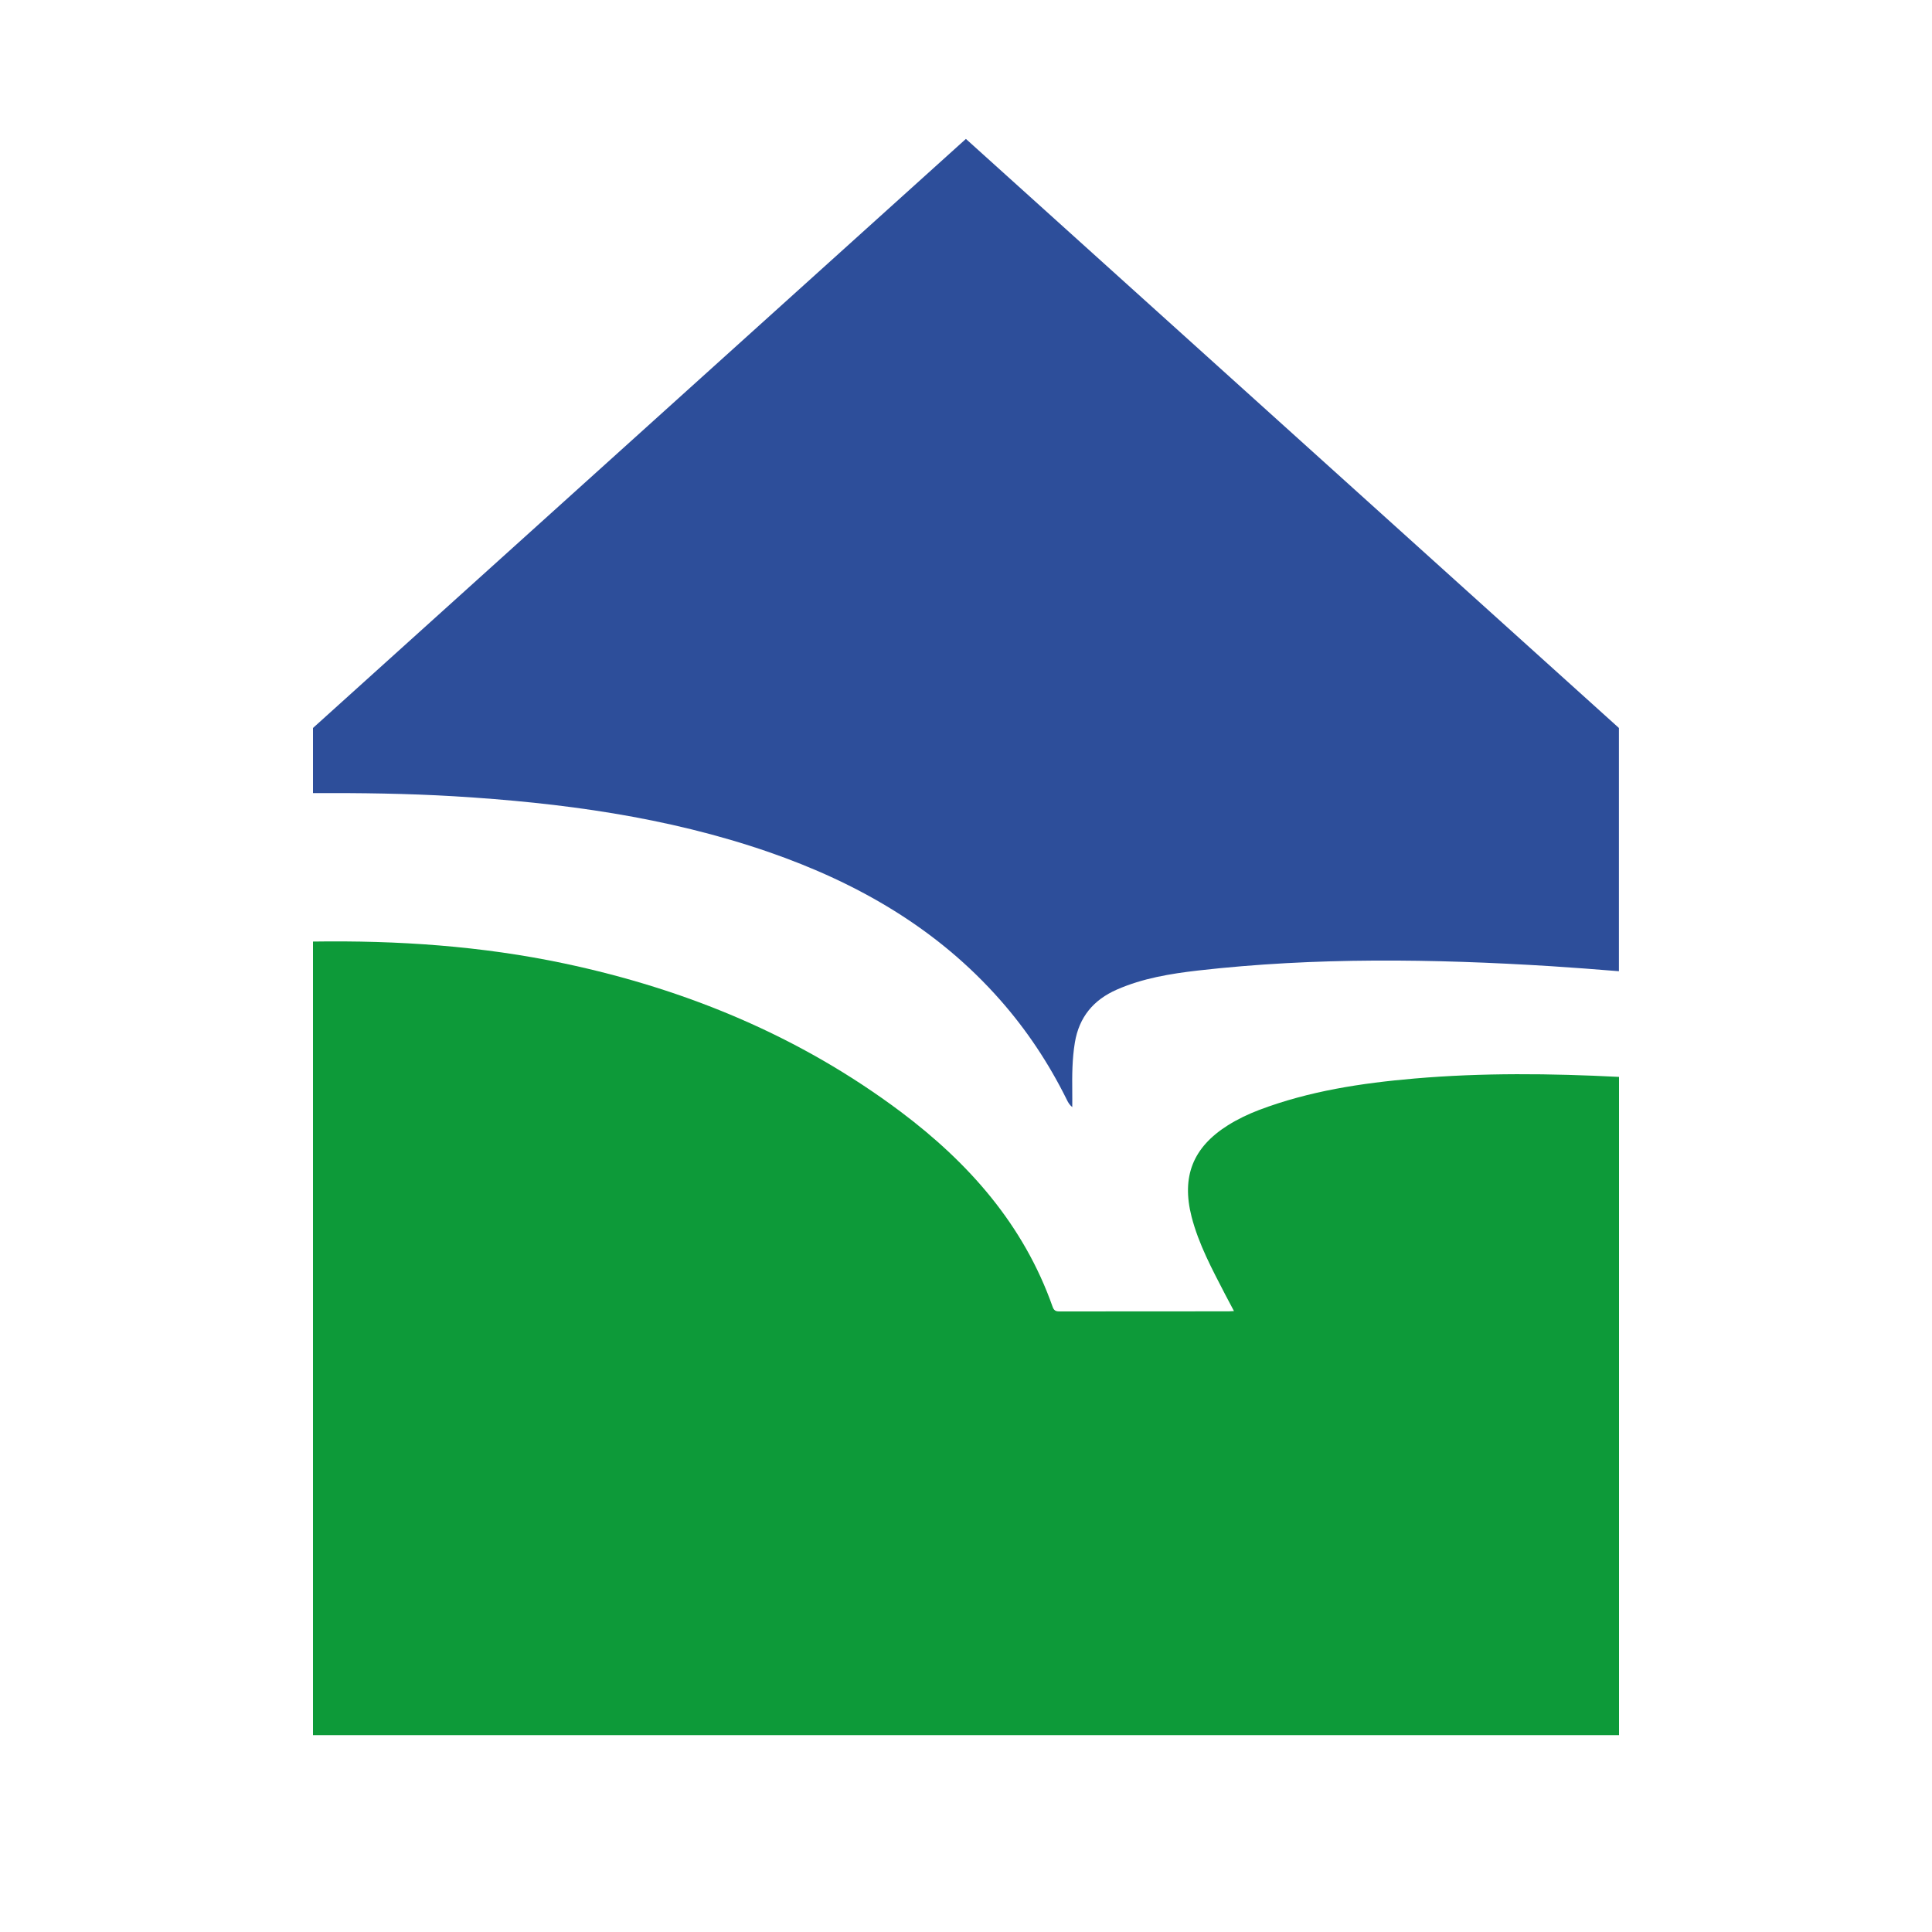
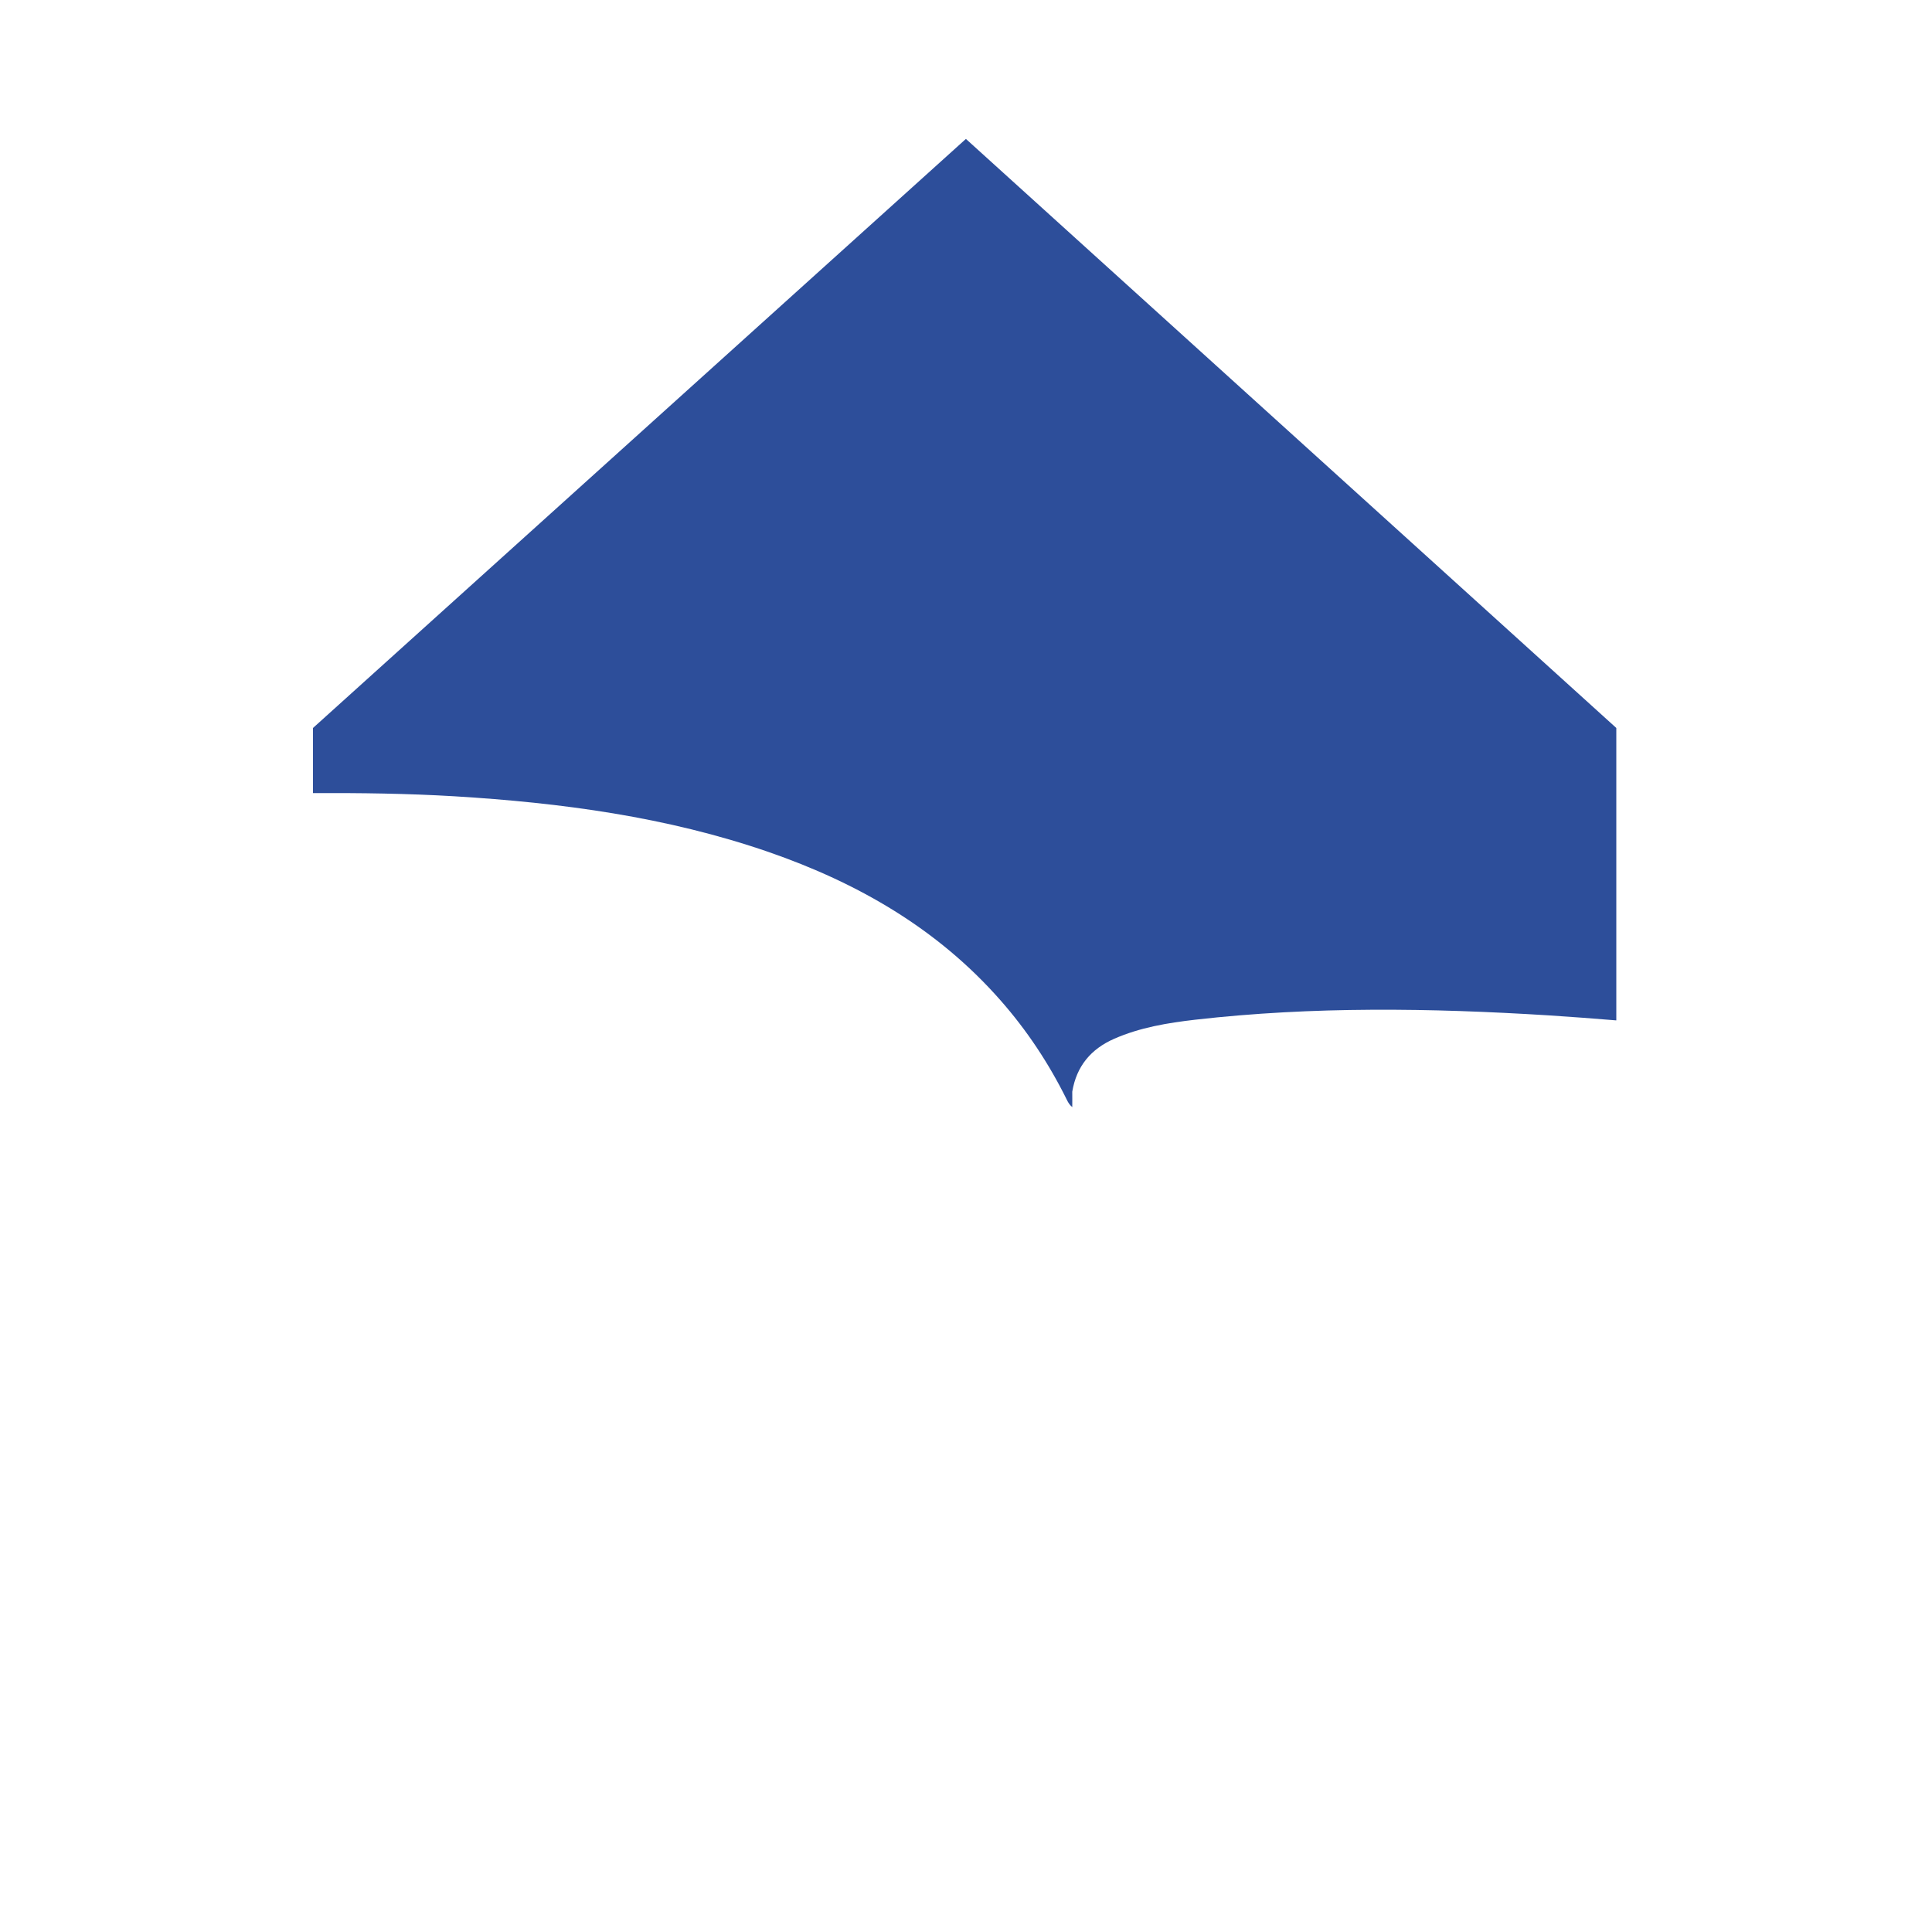
<svg xmlns="http://www.w3.org/2000/svg" id="Laag_1" x="0px" y="0px" viewBox="0 0 200 200" style="enable-background:new 0 0 200 200;" xml:space="preserve">
  <style type="text/css">	.st0{fill:#2D4E9A;}	.st1{fill:#0D9A39;}</style>
  <g>
-     <path class="st0" d="M32.4,75.36v6.74c4.88-0.02,9.75,0.04,14.62,0.33c11.07,0.67,22.01,2.13,32.55,5.77  c9.21,3.19,17.46,7.92,23.98,15.33c2.76,3.13,5.04,6.58,6.89,10.32c0.13,0.27,0.27,0.52,0.56,0.76c0-0.54,0.01-1.07,0-1.6  c-0.02-1.7-0.01-3.4,0.27-5.09c0.44-2.64,1.93-4.42,4.35-5.48c2.67-1.17,5.52-1.64,8.38-1.97c12.18-1.39,24.38-1.21,36.58-0.45  c2.34,0.15,4.68,0.33,7.01,0.52V75.36L99.99,14.38L32.4,75.36z" />
-     <path class="st1" d="M32.4,179.62c45.07,0,90.13,0,135.2,0v-68.14c-7.07-0.36-14.13-0.44-21.19,0.17  c-5.46,0.47-10.88,1.29-16.06,3.25c-1.13,0.43-2.22,0.95-3.24,1.59c-3.62,2.28-4.82,5.3-3.76,9.46c0.74,2.87,2.14,5.46,3.49,8.07  c0.28,0.54,0.57,1.08,0.9,1.7c-0.25,0.01-0.39,0.03-0.53,0.03c-5.79,0-11.6,0-17.39,0.01c-0.38,0-0.68,0.02-0.85-0.47  c-2.99-8.49-8.68-14.91-15.74-20.21c-10.4-7.79-22.14-12.66-34.8-15.34c-8.6-1.82-17.29-2.4-26.03-2.27  C32.4,97.48,32.4,179.62,32.4,179.62z" />
+     <path class="st0" d="M32.4,75.36v6.74c4.88-0.02,9.75,0.04,14.62,0.33c11.07,0.67,22.01,2.13,32.55,5.77  c9.21,3.19,17.46,7.92,23.98,15.33c2.76,3.13,5.04,6.58,6.89,10.32c0.13,0.27,0.27,0.52,0.56,0.76c0-0.54,0.01-1.07,0-1.6  c0.44-2.64,1.93-4.42,4.35-5.48c2.67-1.17,5.52-1.64,8.38-1.97c12.18-1.39,24.38-1.21,36.58-0.45  c2.34,0.15,4.68,0.33,7.01,0.52V75.36L99.99,14.38L32.4,75.36z" />
  </g>
</svg>